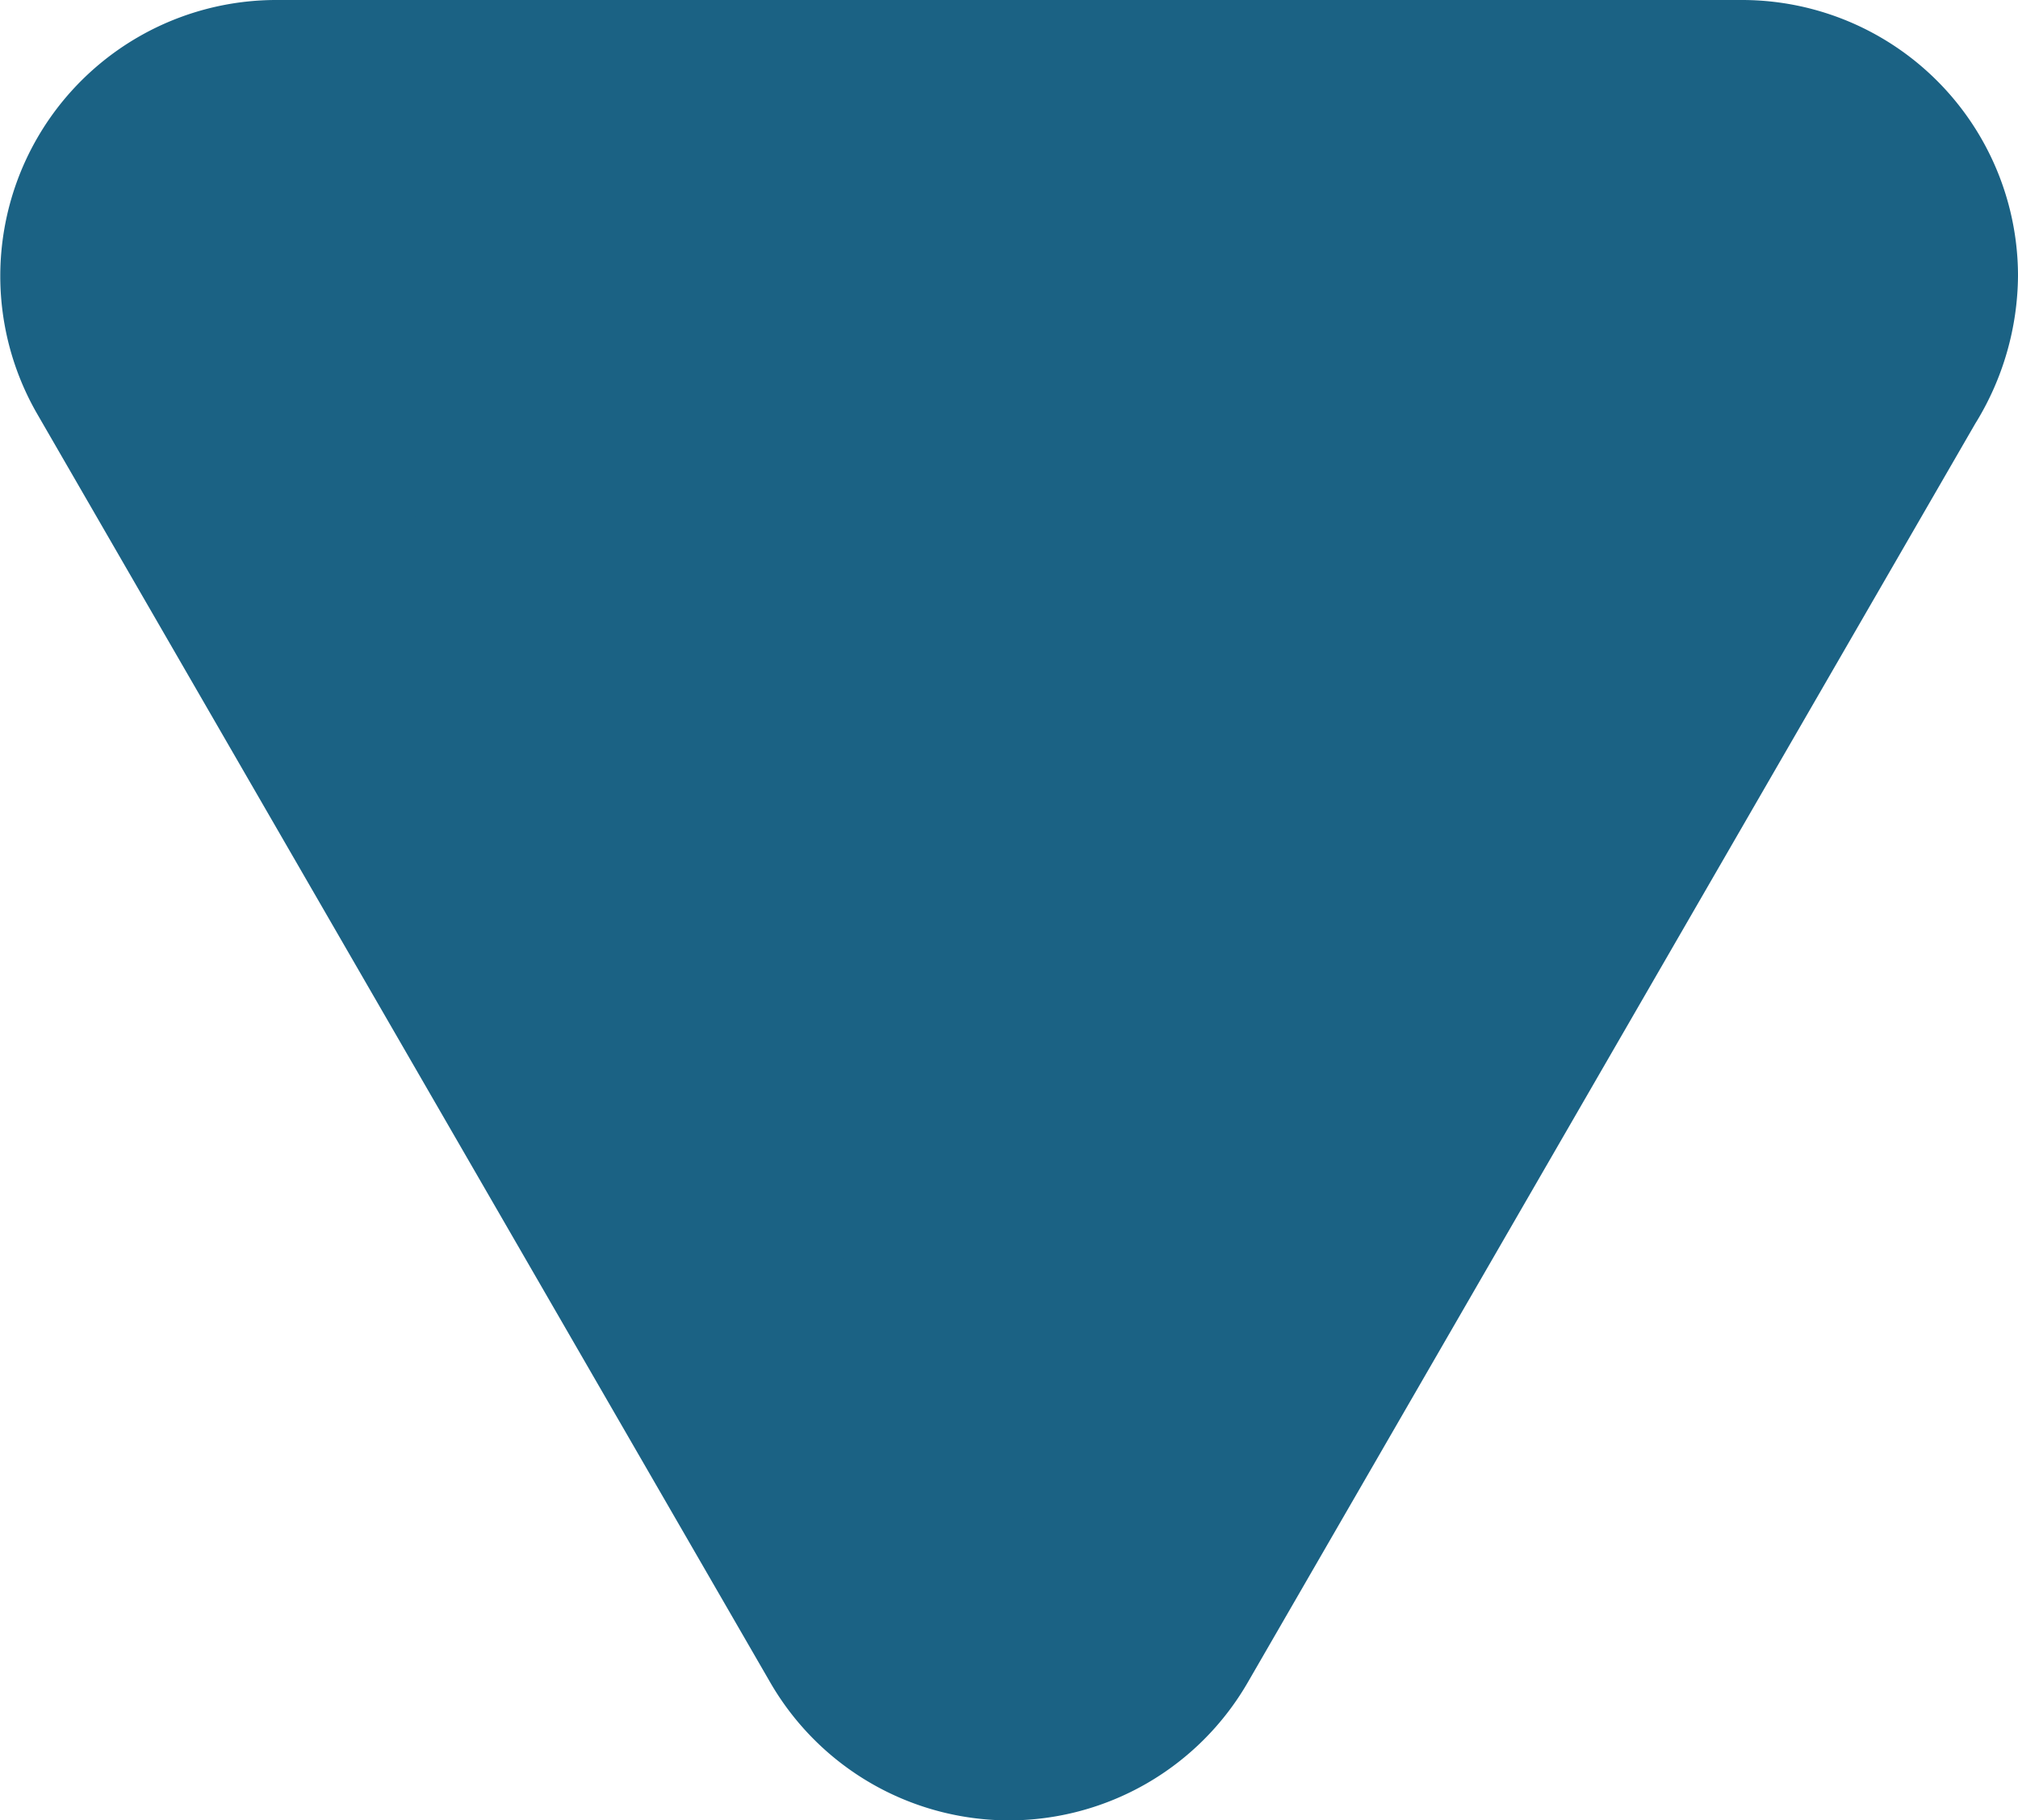
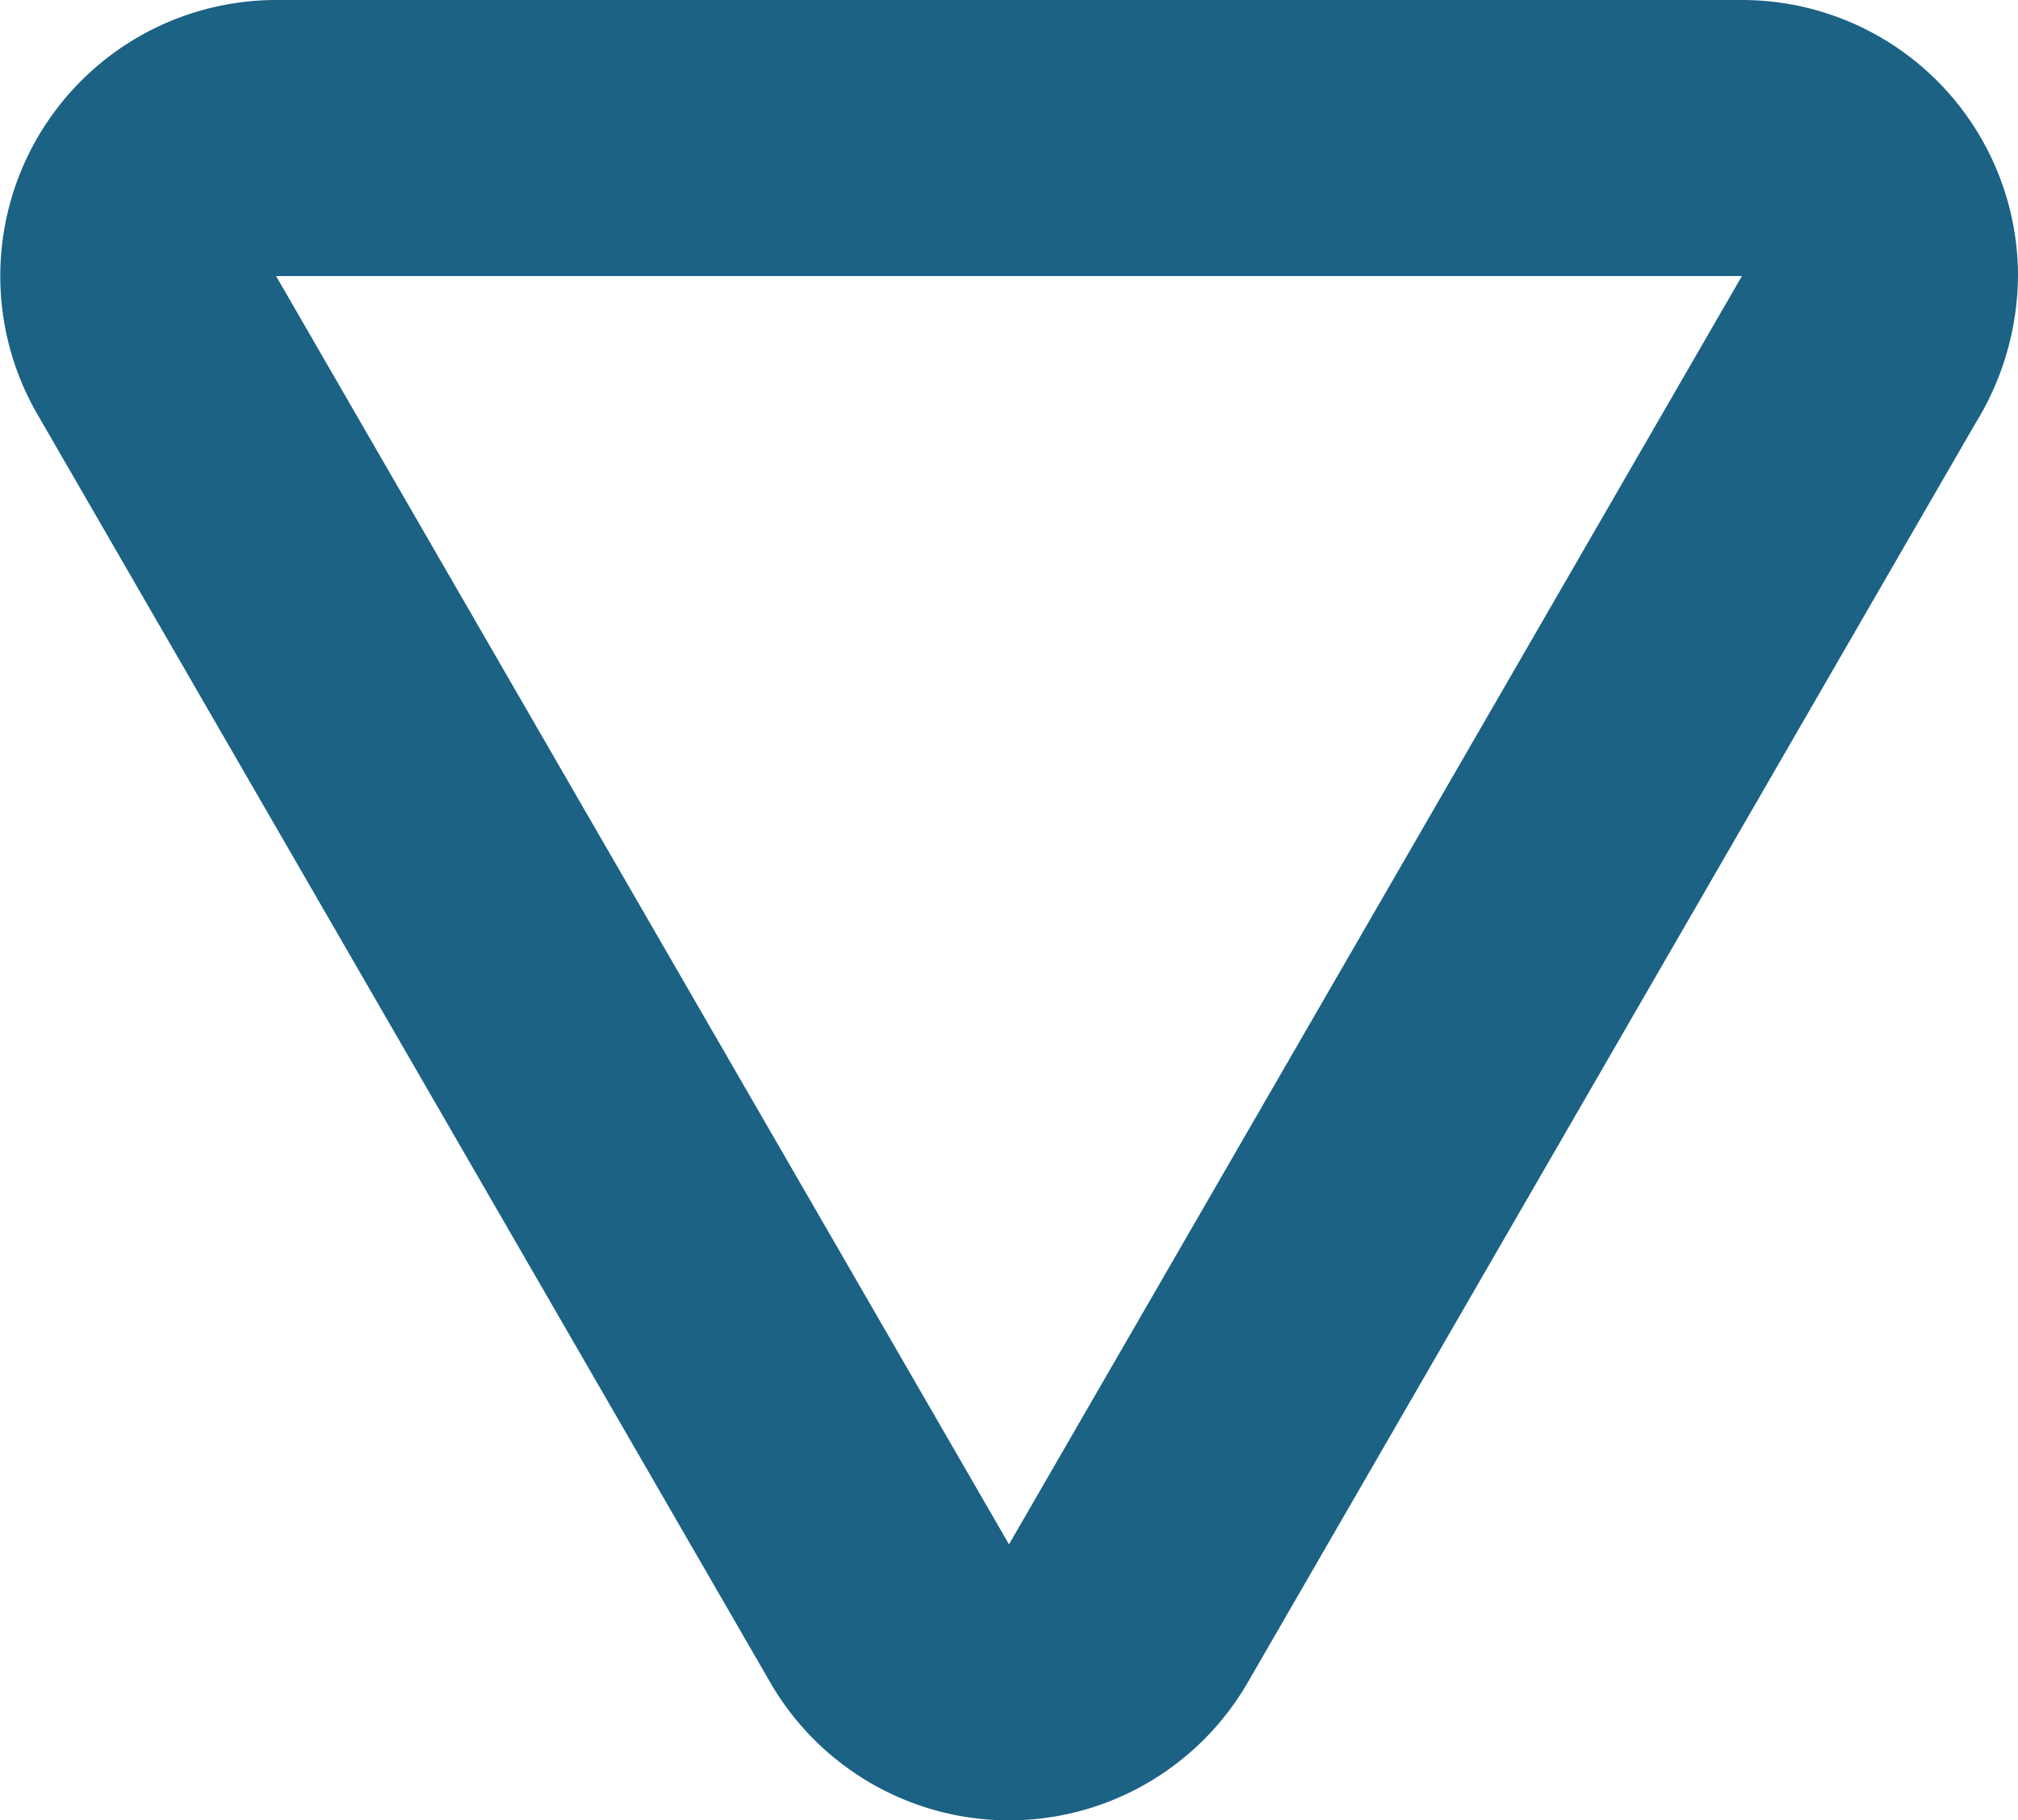
<svg xmlns="http://www.w3.org/2000/svg" viewBox="0 0 14.62 13.19">
  <defs>
    <style>.cls-1{fill:#1b6284;}</style>
  </defs>
  <g id="レイヤー_2" data-name="レイヤー 2">
    <g id="レイヤー_9" data-name="レイヤー 9">
-       <path class="cls-1" d="M7.31,12.19a1,1,0,0,1-.87-.5L1.13,2.5a1,1,0,0,1,0-1A1,1,0,0,1,2,1H12.62a1,1,0,0,1,.86,1.5L8.17,11.69A1,1,0,0,1,7.31,12.19Z" />
      <path class="cls-1" d="M12.62,2h0m0,0L7.31,11.19,2,2H12.62m0-2H2A2,2,0,0,0,.27,3l5.31,9.19a2,2,0,0,0,1.73,1,2,2,0,0,0,1.73-1l5.27-9.12A2.06,2.06,0,0,0,14.62,2a2,2,0,0,0-2-2Zm0,4Z" />
    </g>
  </g>
</svg>